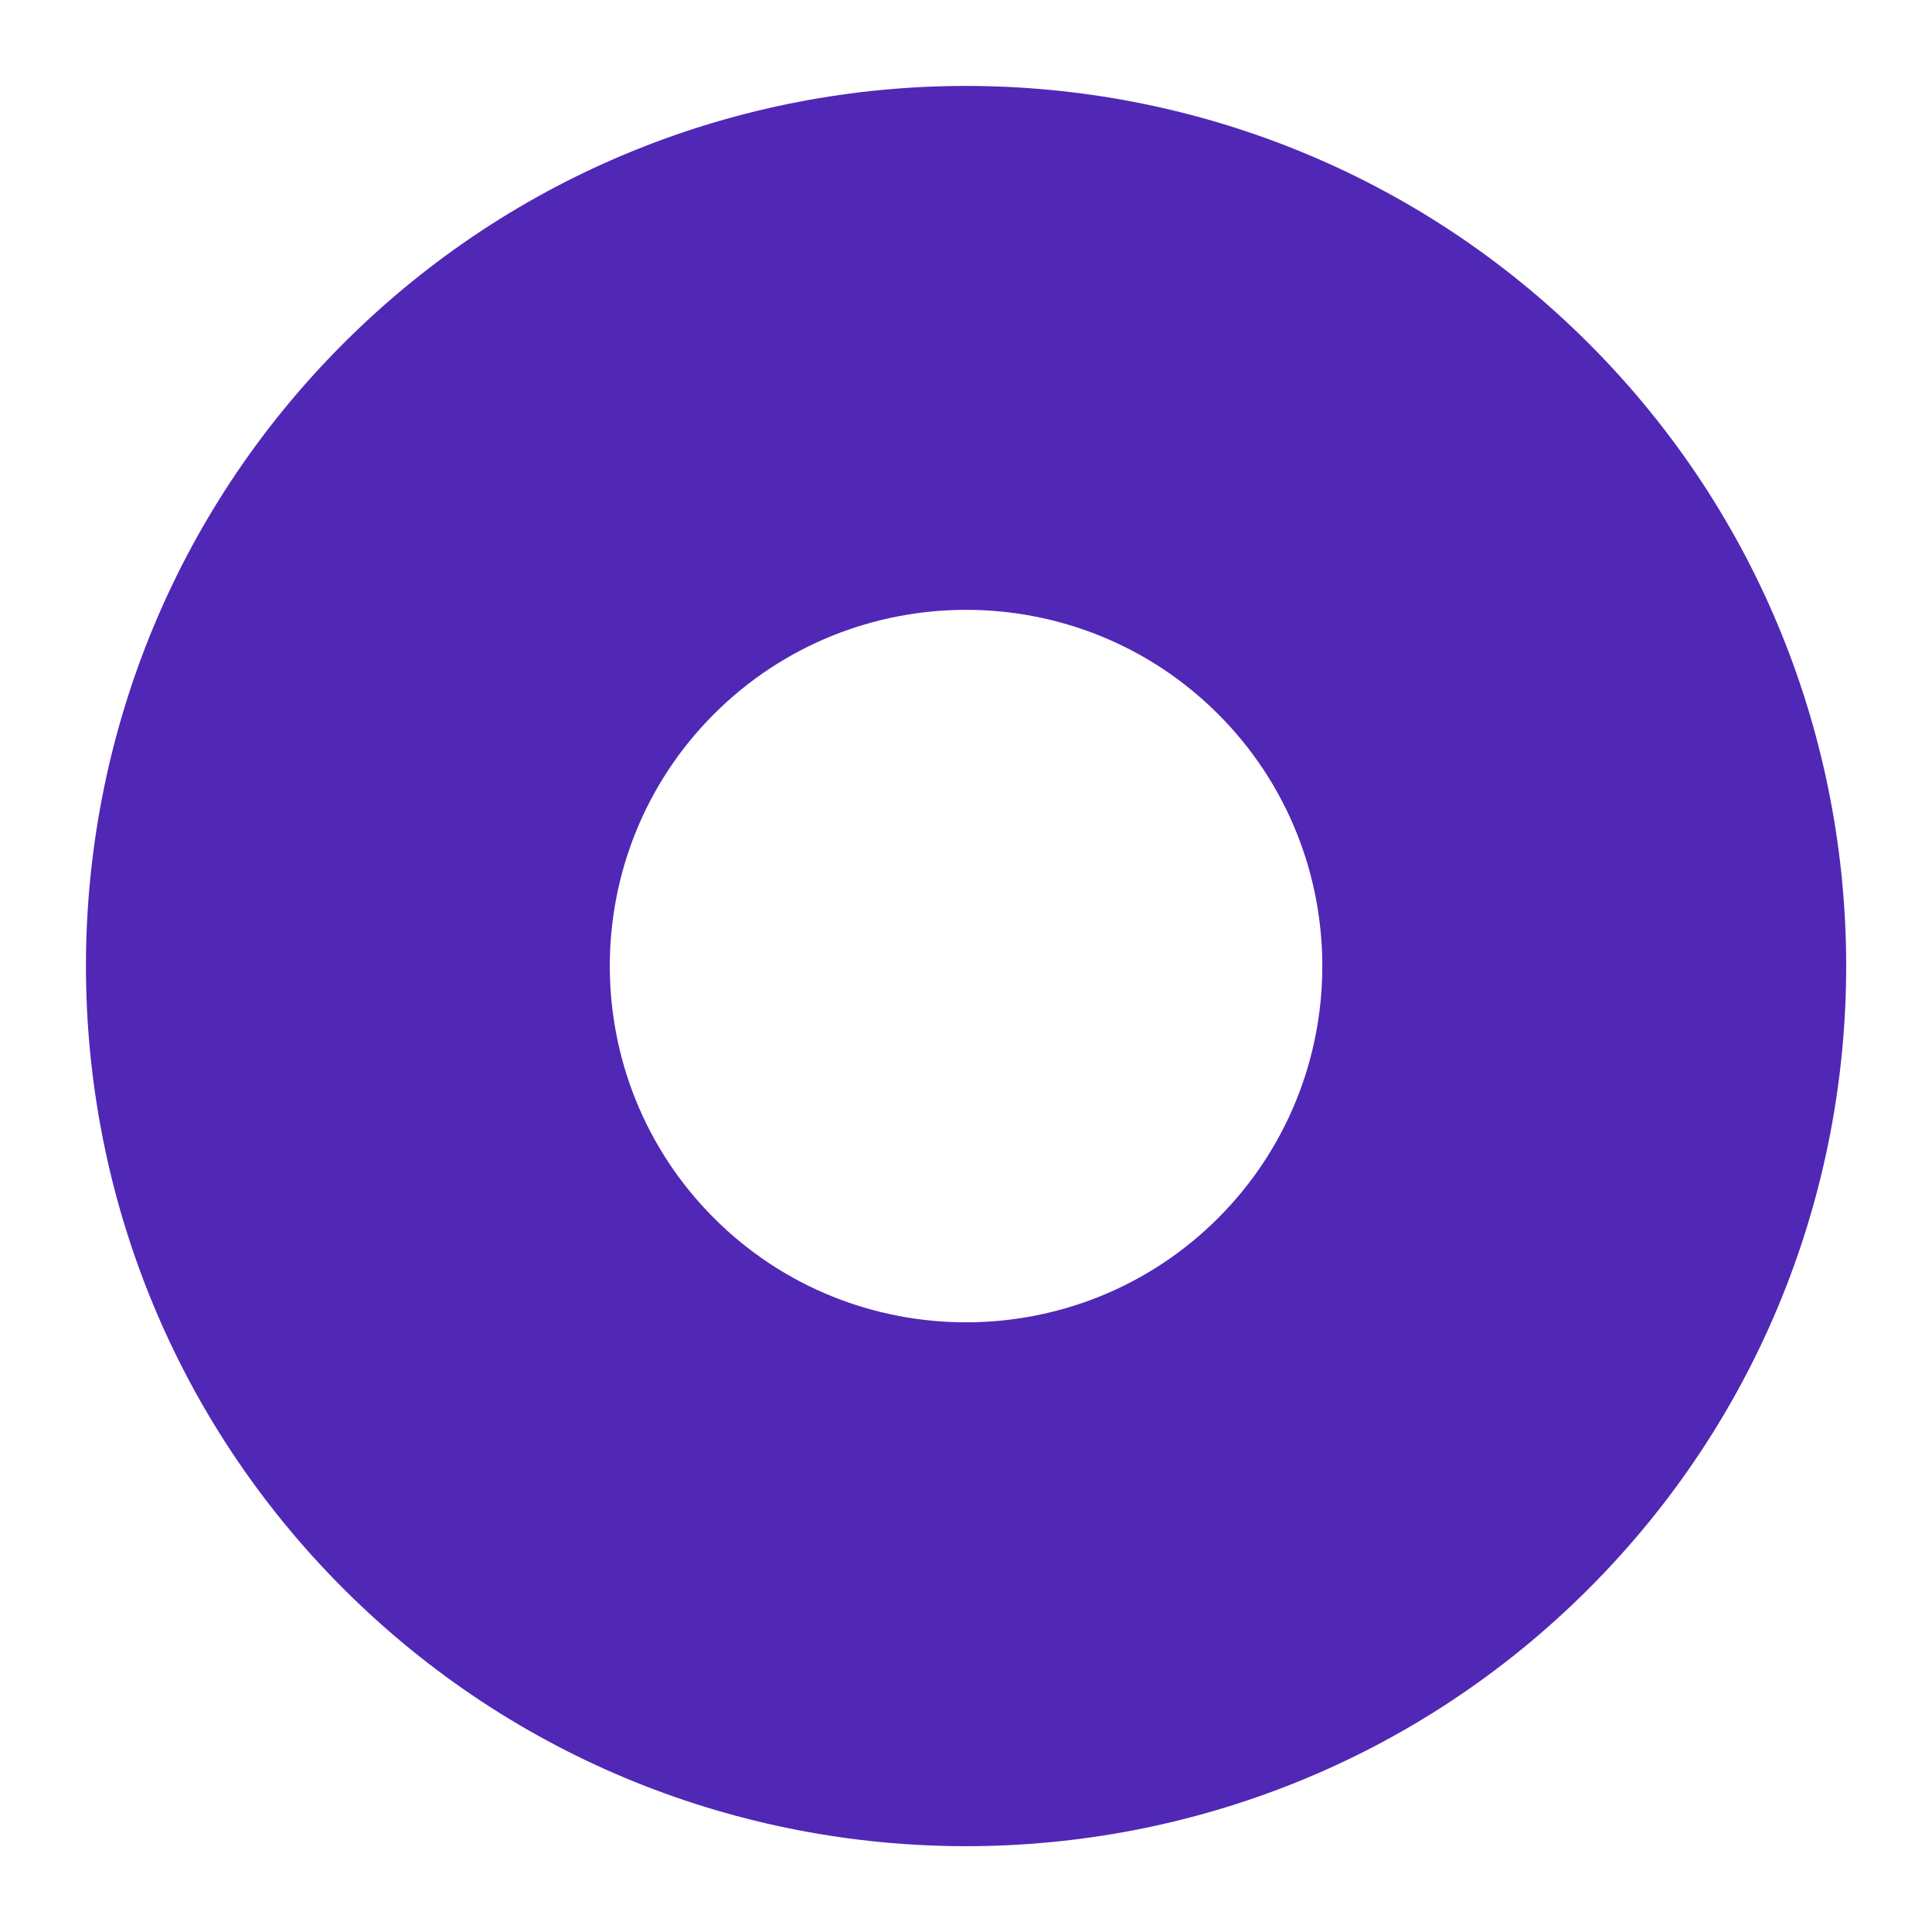
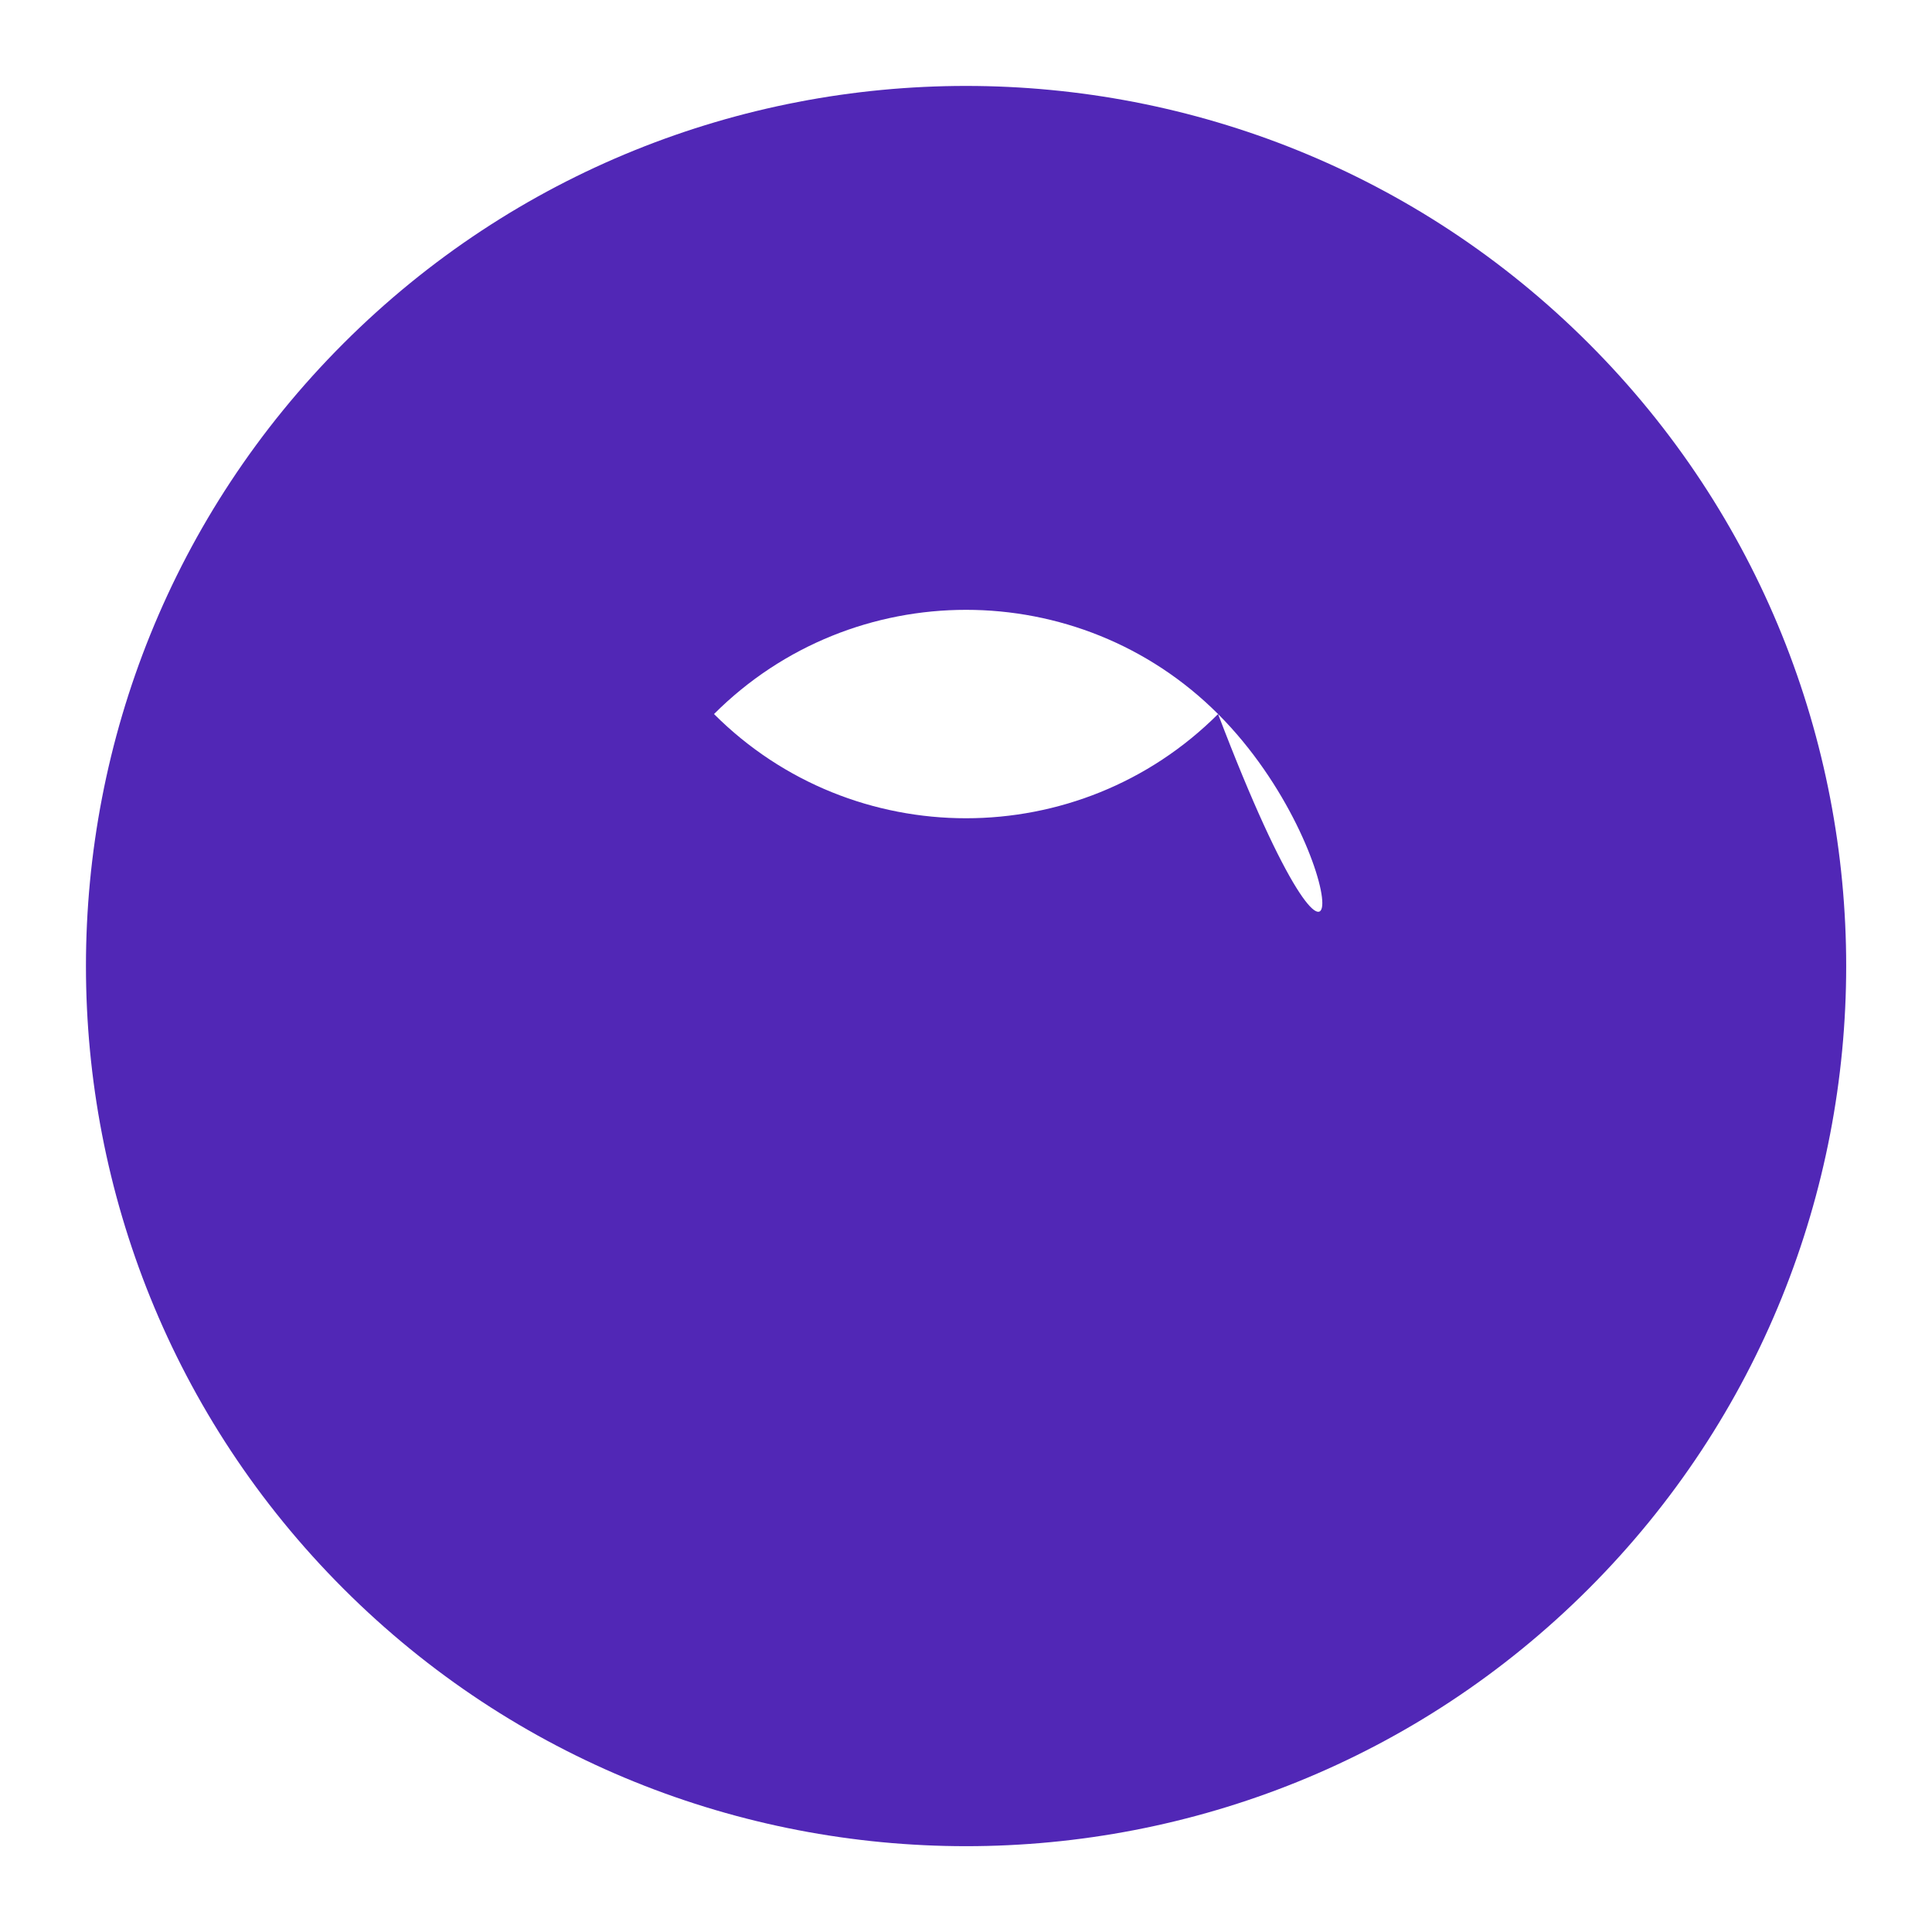
<svg xmlns="http://www.w3.org/2000/svg" xmlns:xlink="http://www.w3.org/1999/xlink" fill="#000000" height="467.6" preserveAspectRatio="xMidYMid meet" version="1" viewBox="-20.8 -20.8 467.6 467.6" width="467.6" zoomAndPan="magnify">
  <linearGradient gradientTransform="rotate(45.001 213.017 217.208)" gradientUnits="userSpaceOnUse" id="a" x1="-3.067" x2="423.16" xlink:actuate="onLoad" xlink:show="other" xlink:type="simple" y1="214.243" y2="214.243">
    <stop offset="0" stop-color="#5127b6" />
    <stop offset="0.984" stop-color="#5127b6" />
  </linearGradient>
-   <path d="M62.32,363.71c-83.09-83.09-83.09-218.29,0-301.39s218.29-83.09,301.39,0s83.09,218.29,0,301.39 S145.41,446.8,62.32,363.71z M274.01,152.02c-33.63-33.63-88.36-33.63-122,0c-33.63,33.63-33.63,88.36,0,122 c33.63,33.63,88.36,33.63,122,0C307.65,240.38,307.65,185.65,274.01,152.02z" fill="url(#a)" />
+   <path d="M62.32,363.71c-83.09-83.09-83.09-218.29,0-301.39s218.29-83.09,301.39,0s83.09,218.29,0,301.39 S145.41,446.8,62.32,363.71z M274.01,152.02c-33.63-33.63-88.36-33.63-122,0c33.63,33.63,88.36,33.63,122,0C307.65,240.38,307.65,185.65,274.01,152.02z" fill="url(#a)" />
</svg>